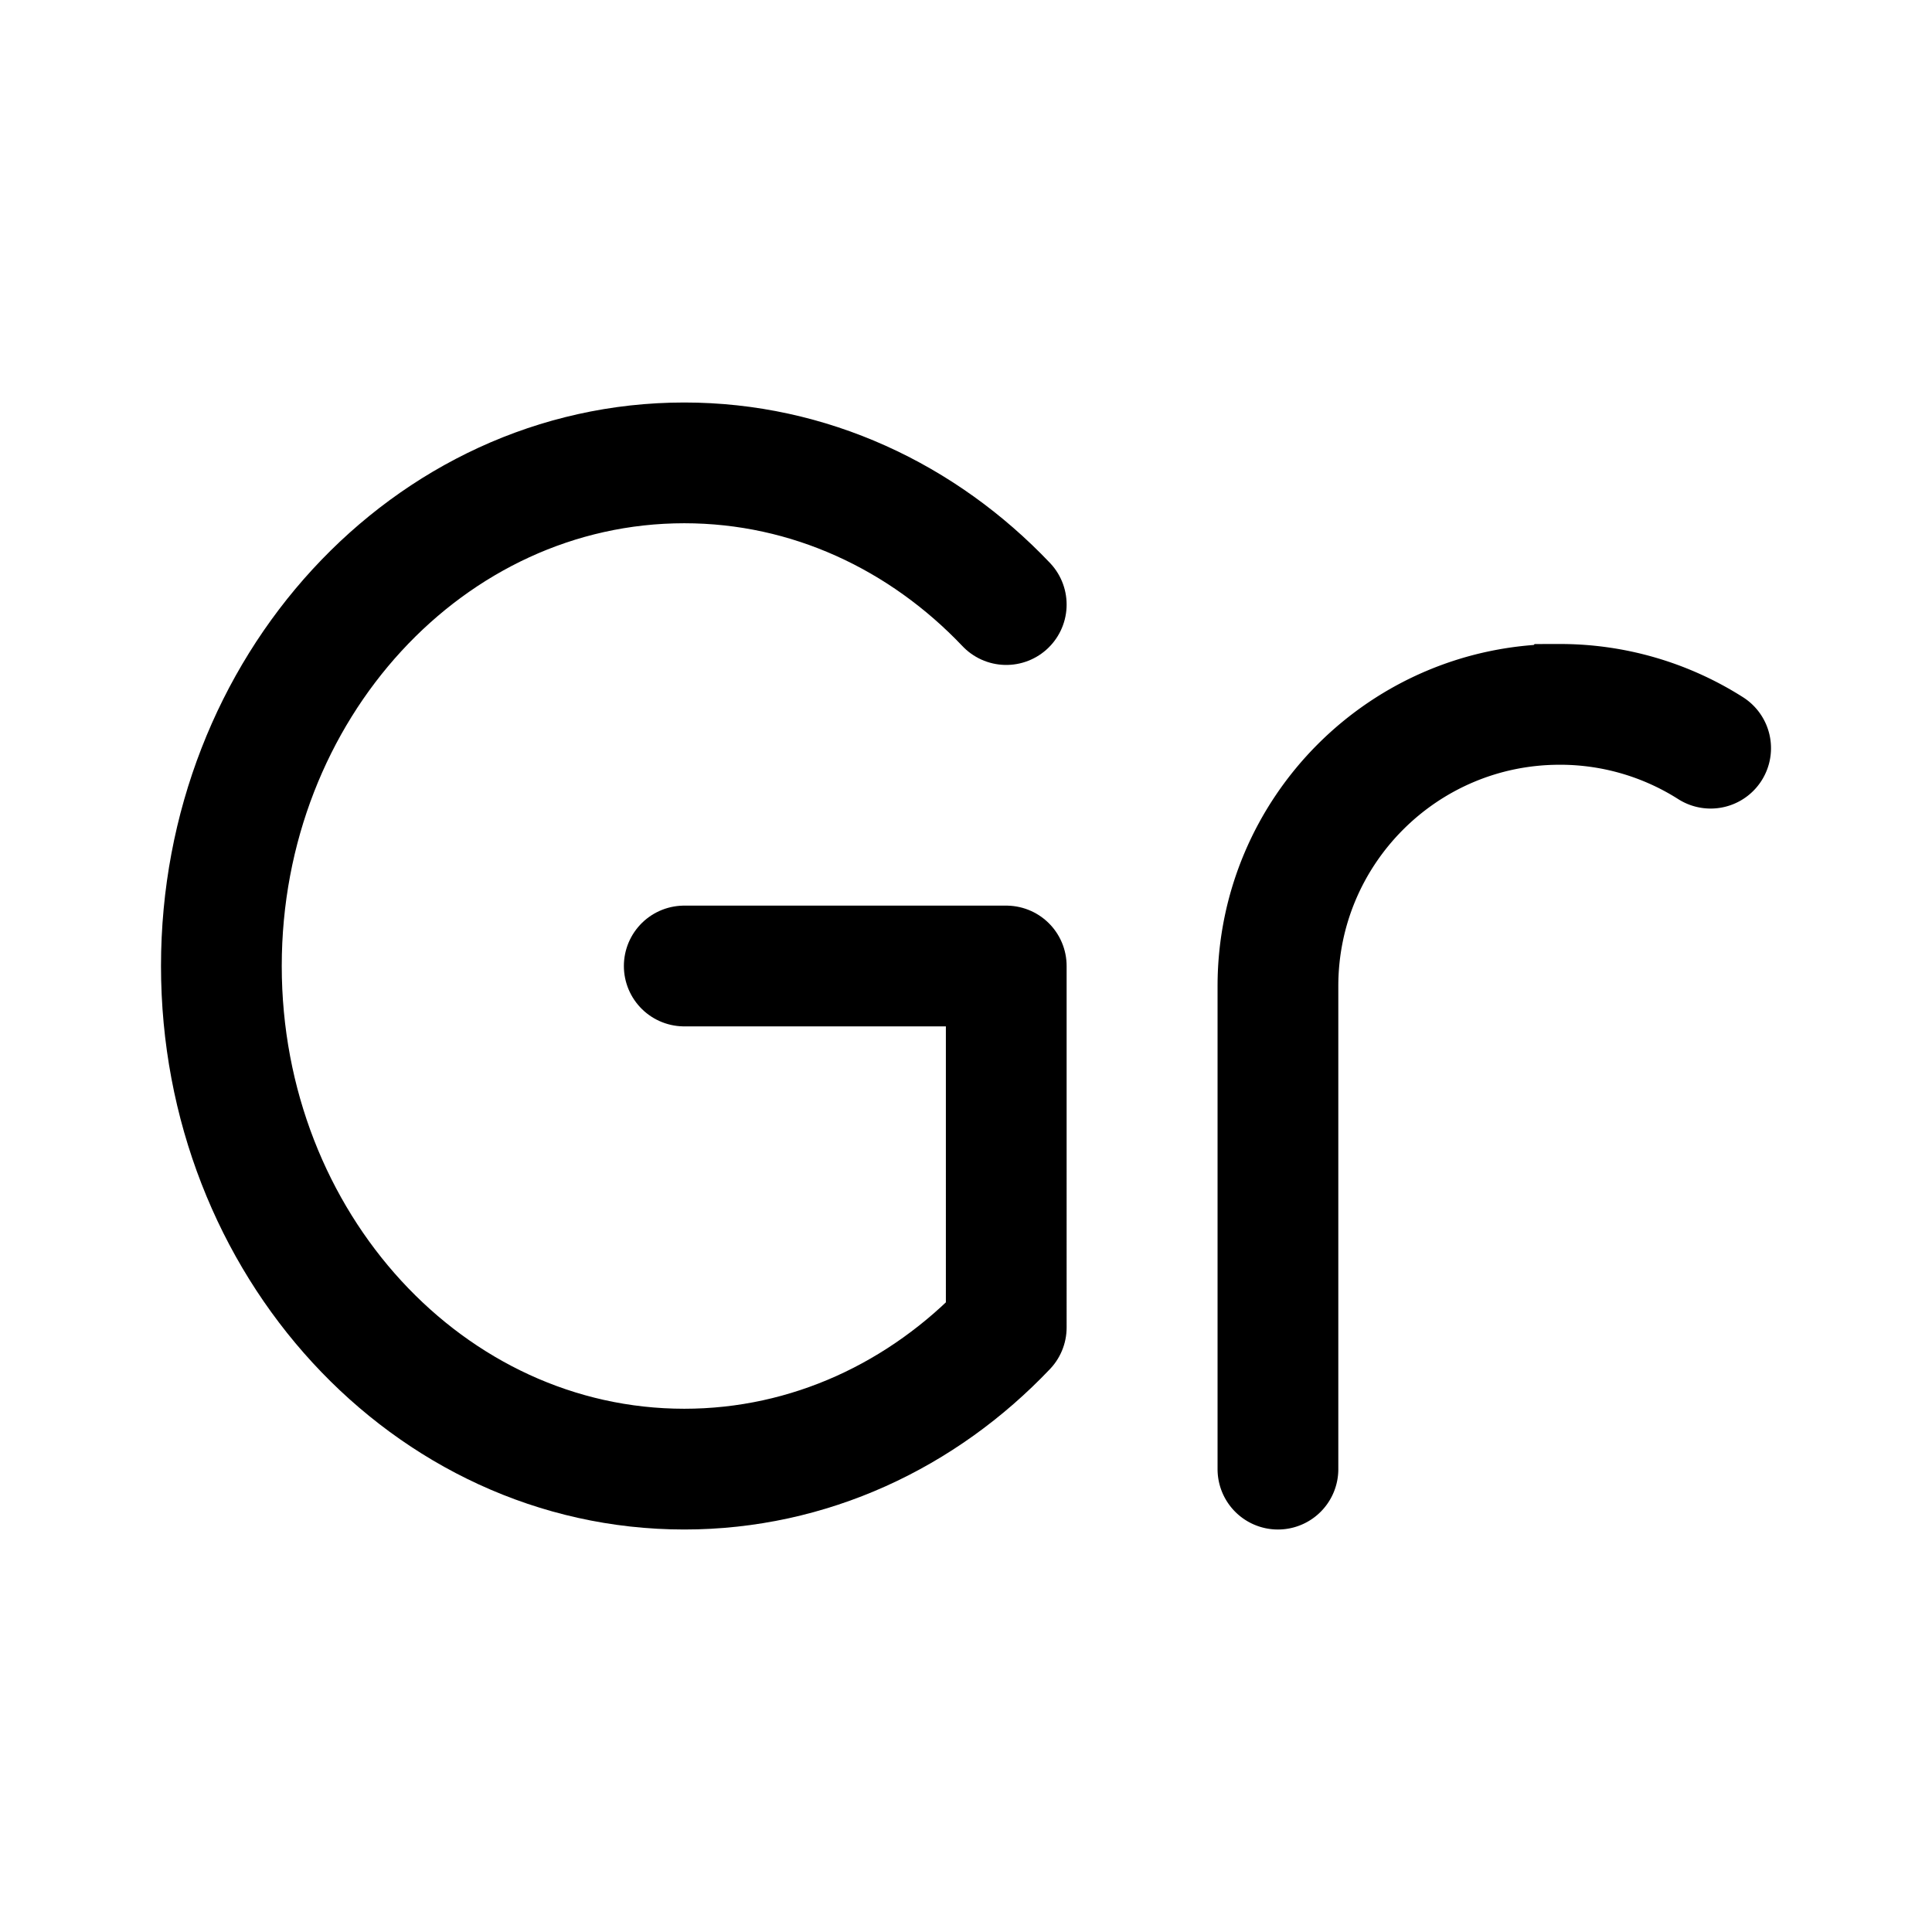
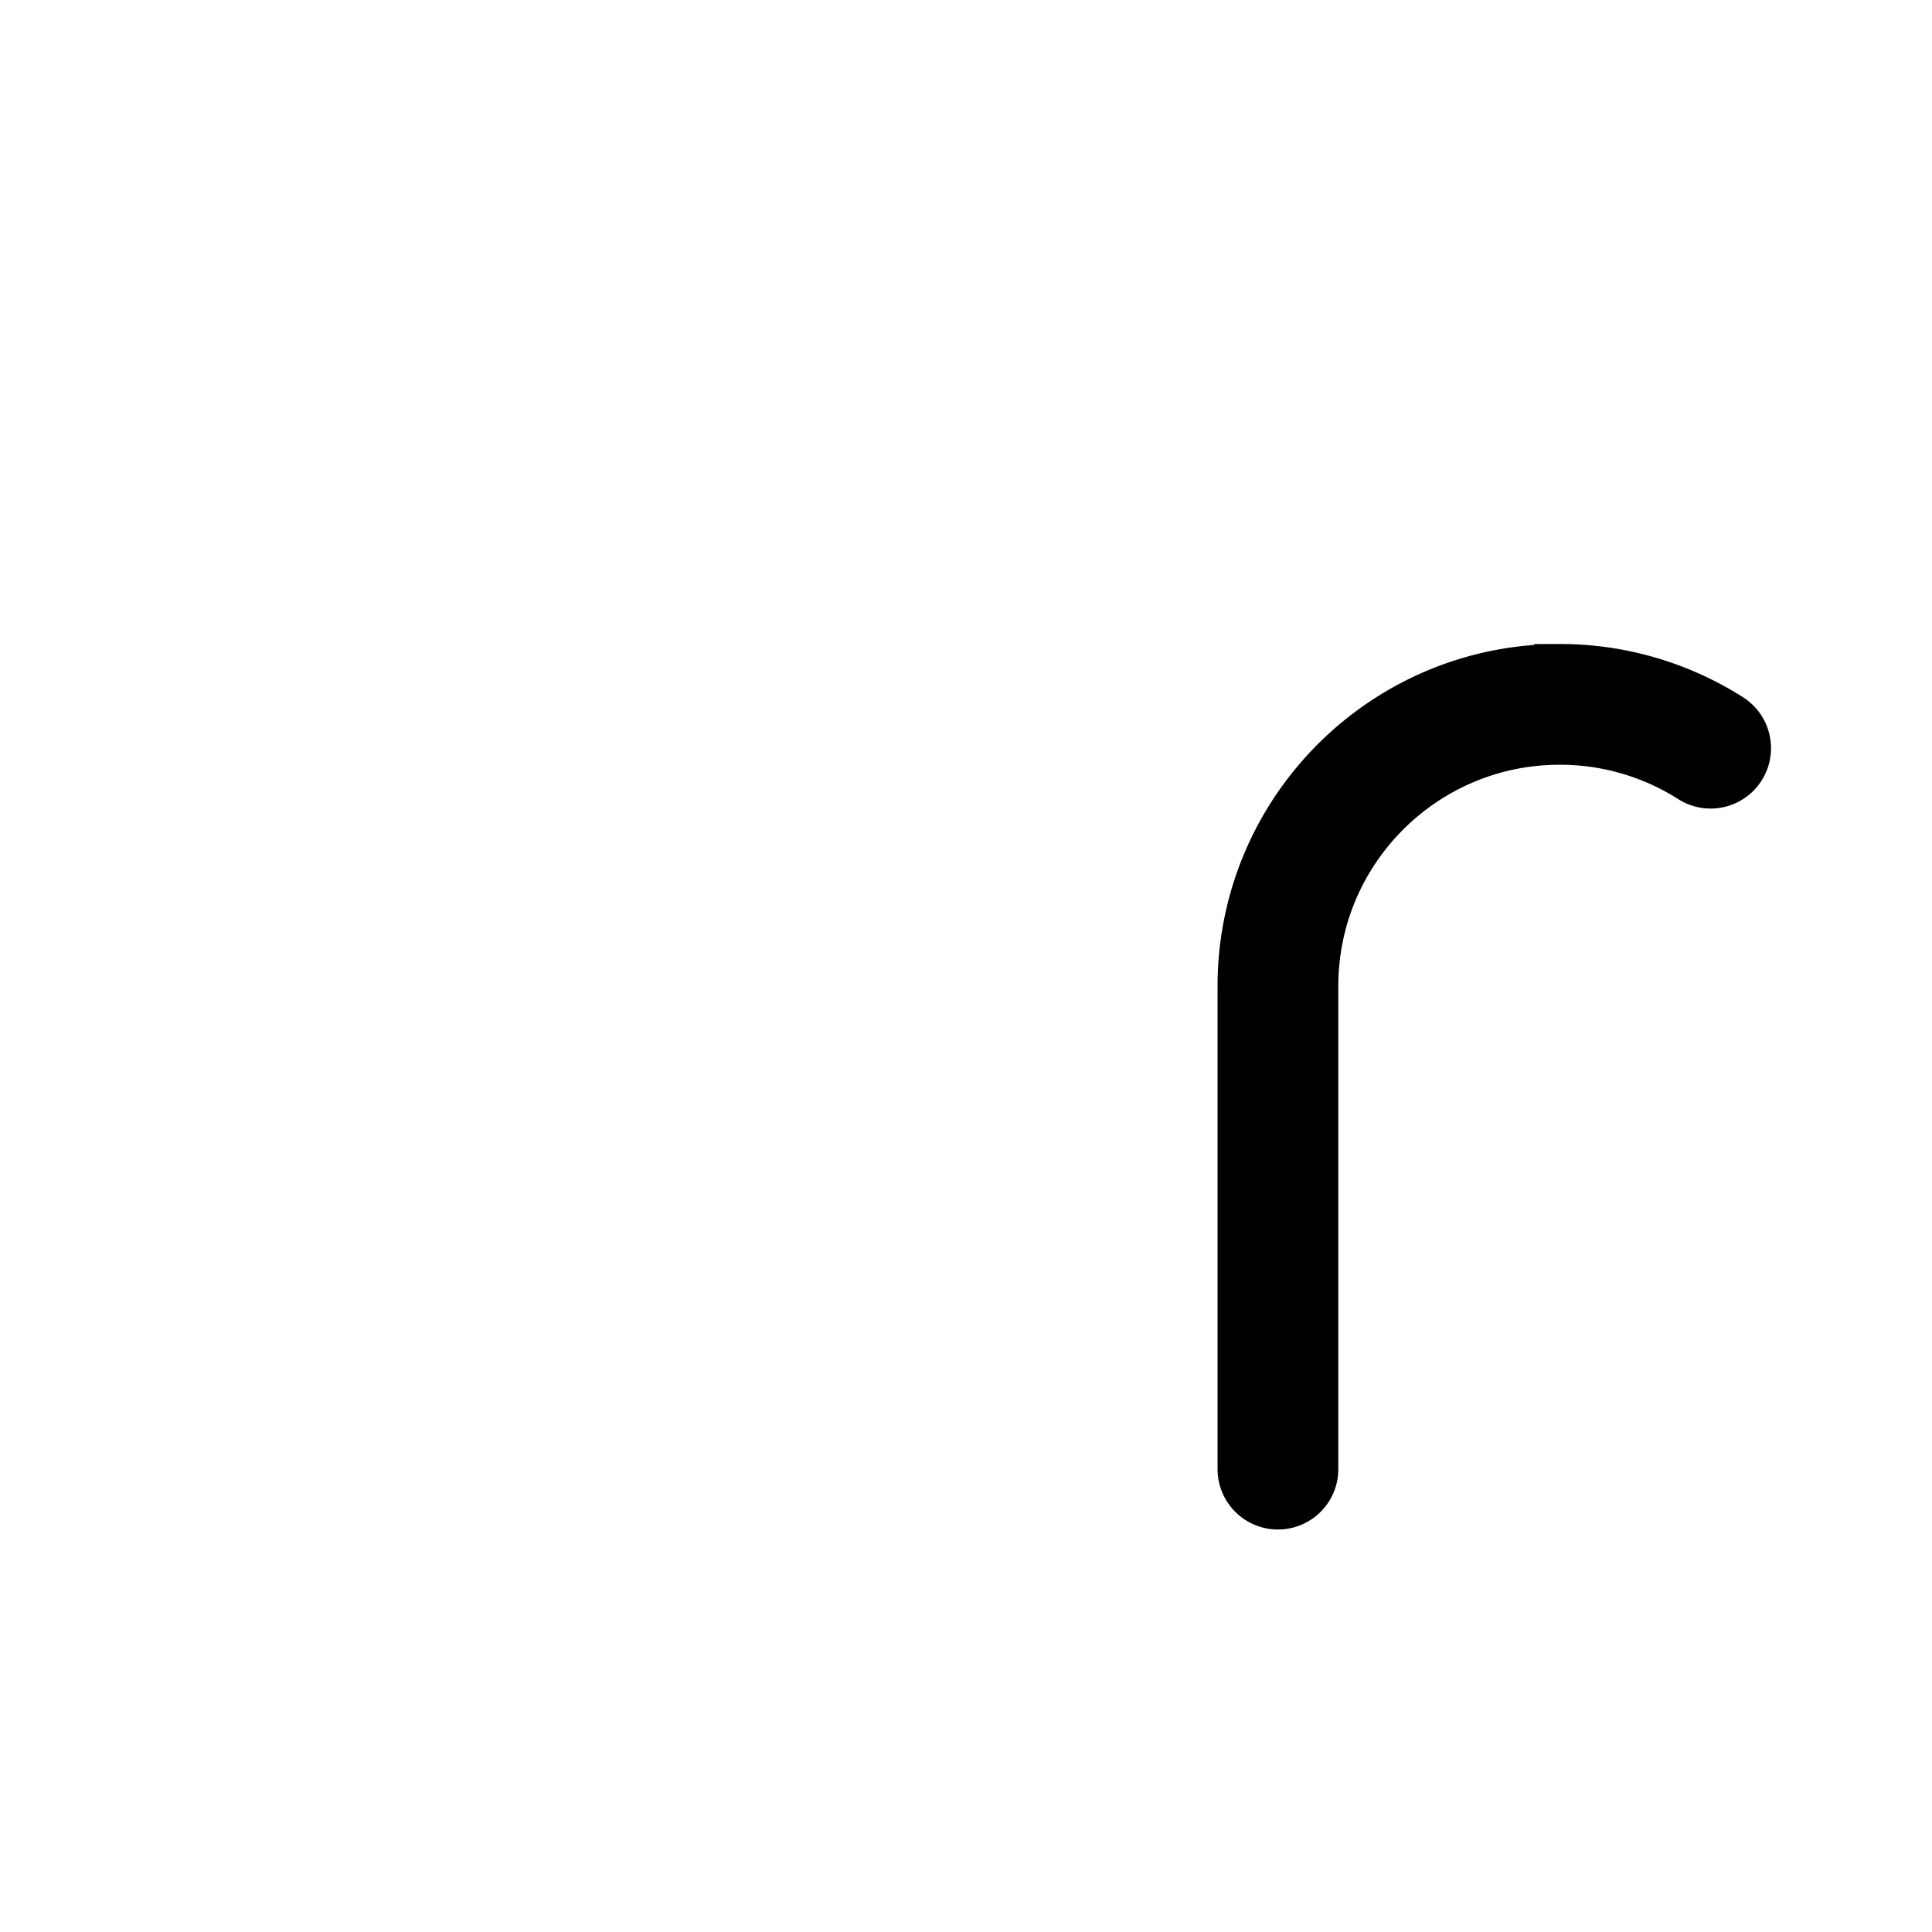
<svg xmlns="http://www.w3.org/2000/svg" width="800px" height="800px" viewBox="0 0 192 192" fill="none">
-   <path stroke="#000000" stroke-linecap="round" stroke-linejoin="round" stroke-width="12" d="M100 60.081C91.72 51.365 80.437 46 68 46c-25.405 0-46 22.386-46 50s20.595 50 46 50c12.437 0 23.72-5.365 32-14.081V96H68" />
  <path stroke="#000000" stroke-linecap="round" stroke-width="12" d="M127 146V98c0-15.464 12.536-28 28-28a27.87 27.87 0 0 1 15 4.353" />
</svg>